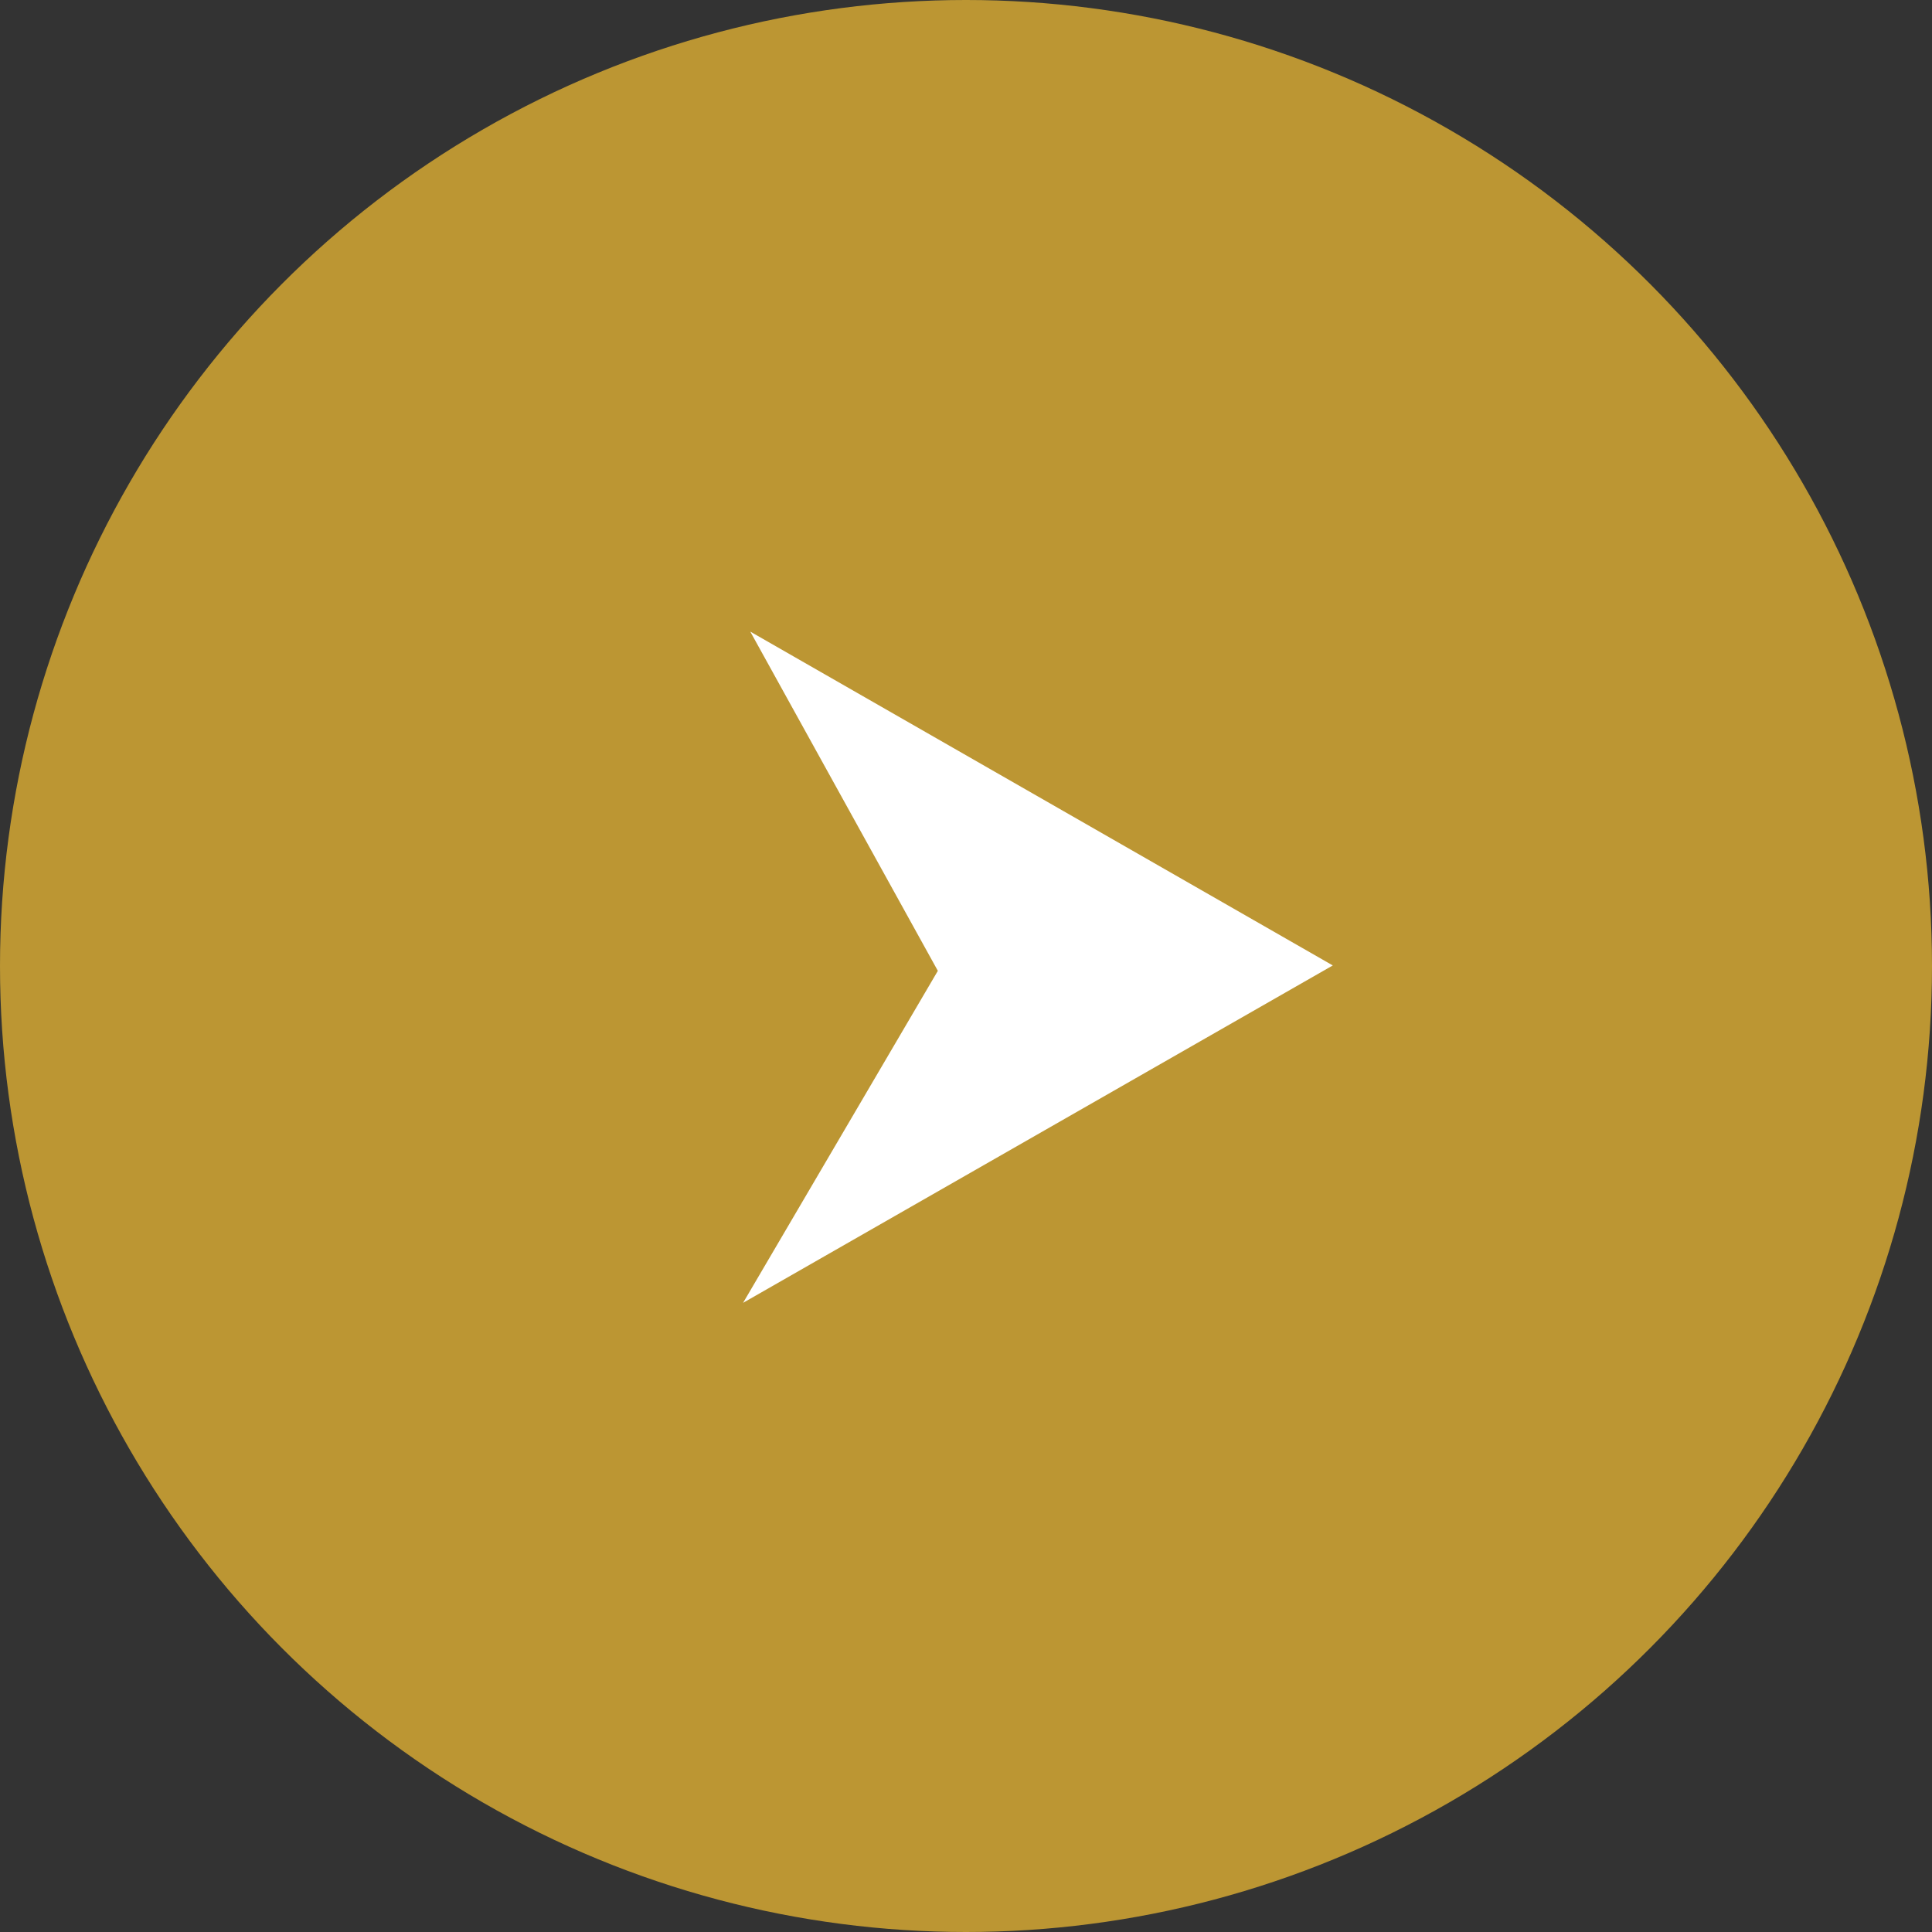
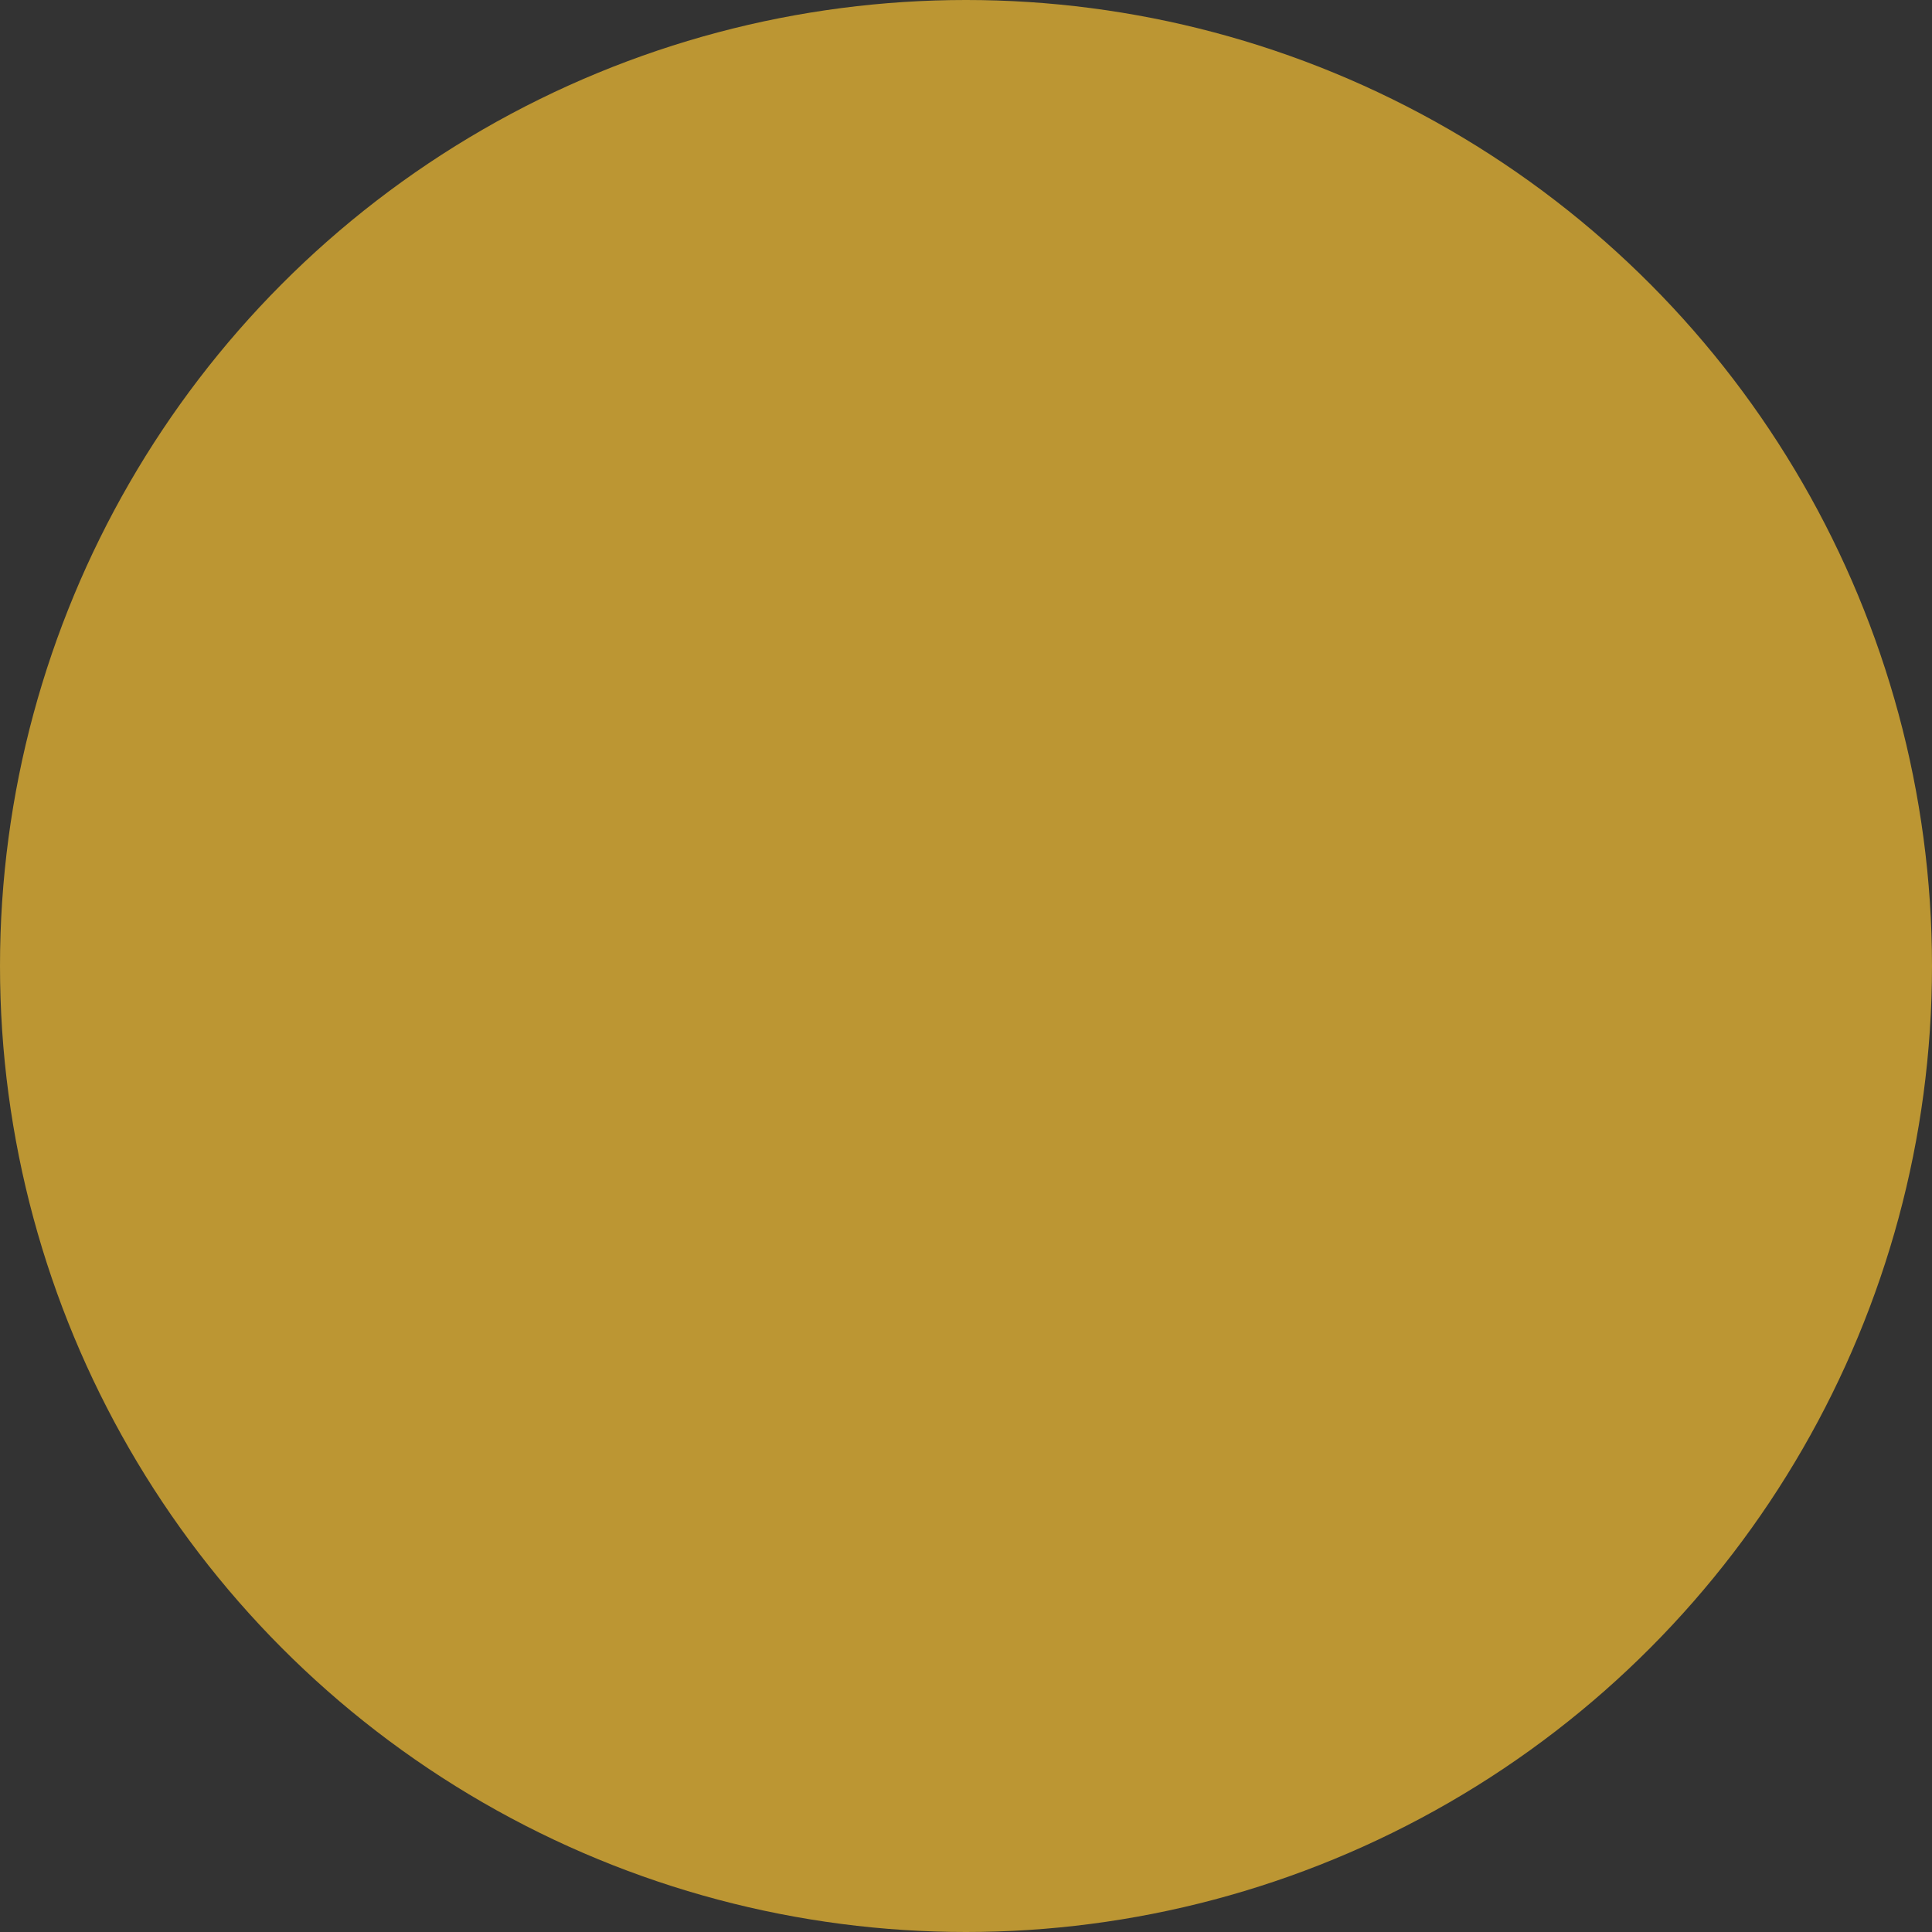
<svg xmlns="http://www.w3.org/2000/svg" width="52px" height="52px" viewBox="0 0 52 52" version="1.1">
  <rect x="0" y="0" width="52" height="52" fill="#333333" stroke="none" />
  <title>Group 22</title>
  <desc>Created with Sketch.</desc>
  <defs />
  <g id="Interiro-Pages" stroke="none" stroke-width="1" fill="none" fill-rule="evenodd">
    <g id="Where-We-Build" transform="translate(-1220, -537)">
      <g id="Group-22" transform="translate(1220, 537)">
        <circle id="Oval-1" fill="#BC9633" cx="26" cy="26" r="26" />
-         <polyline id="Fill-45" fill="#FFFFFF" points="20.194 17 35.872 25.985 20 35.066 25.242 26.13 20.194 17" />
      </g>
    </g>
  </g>
</svg>